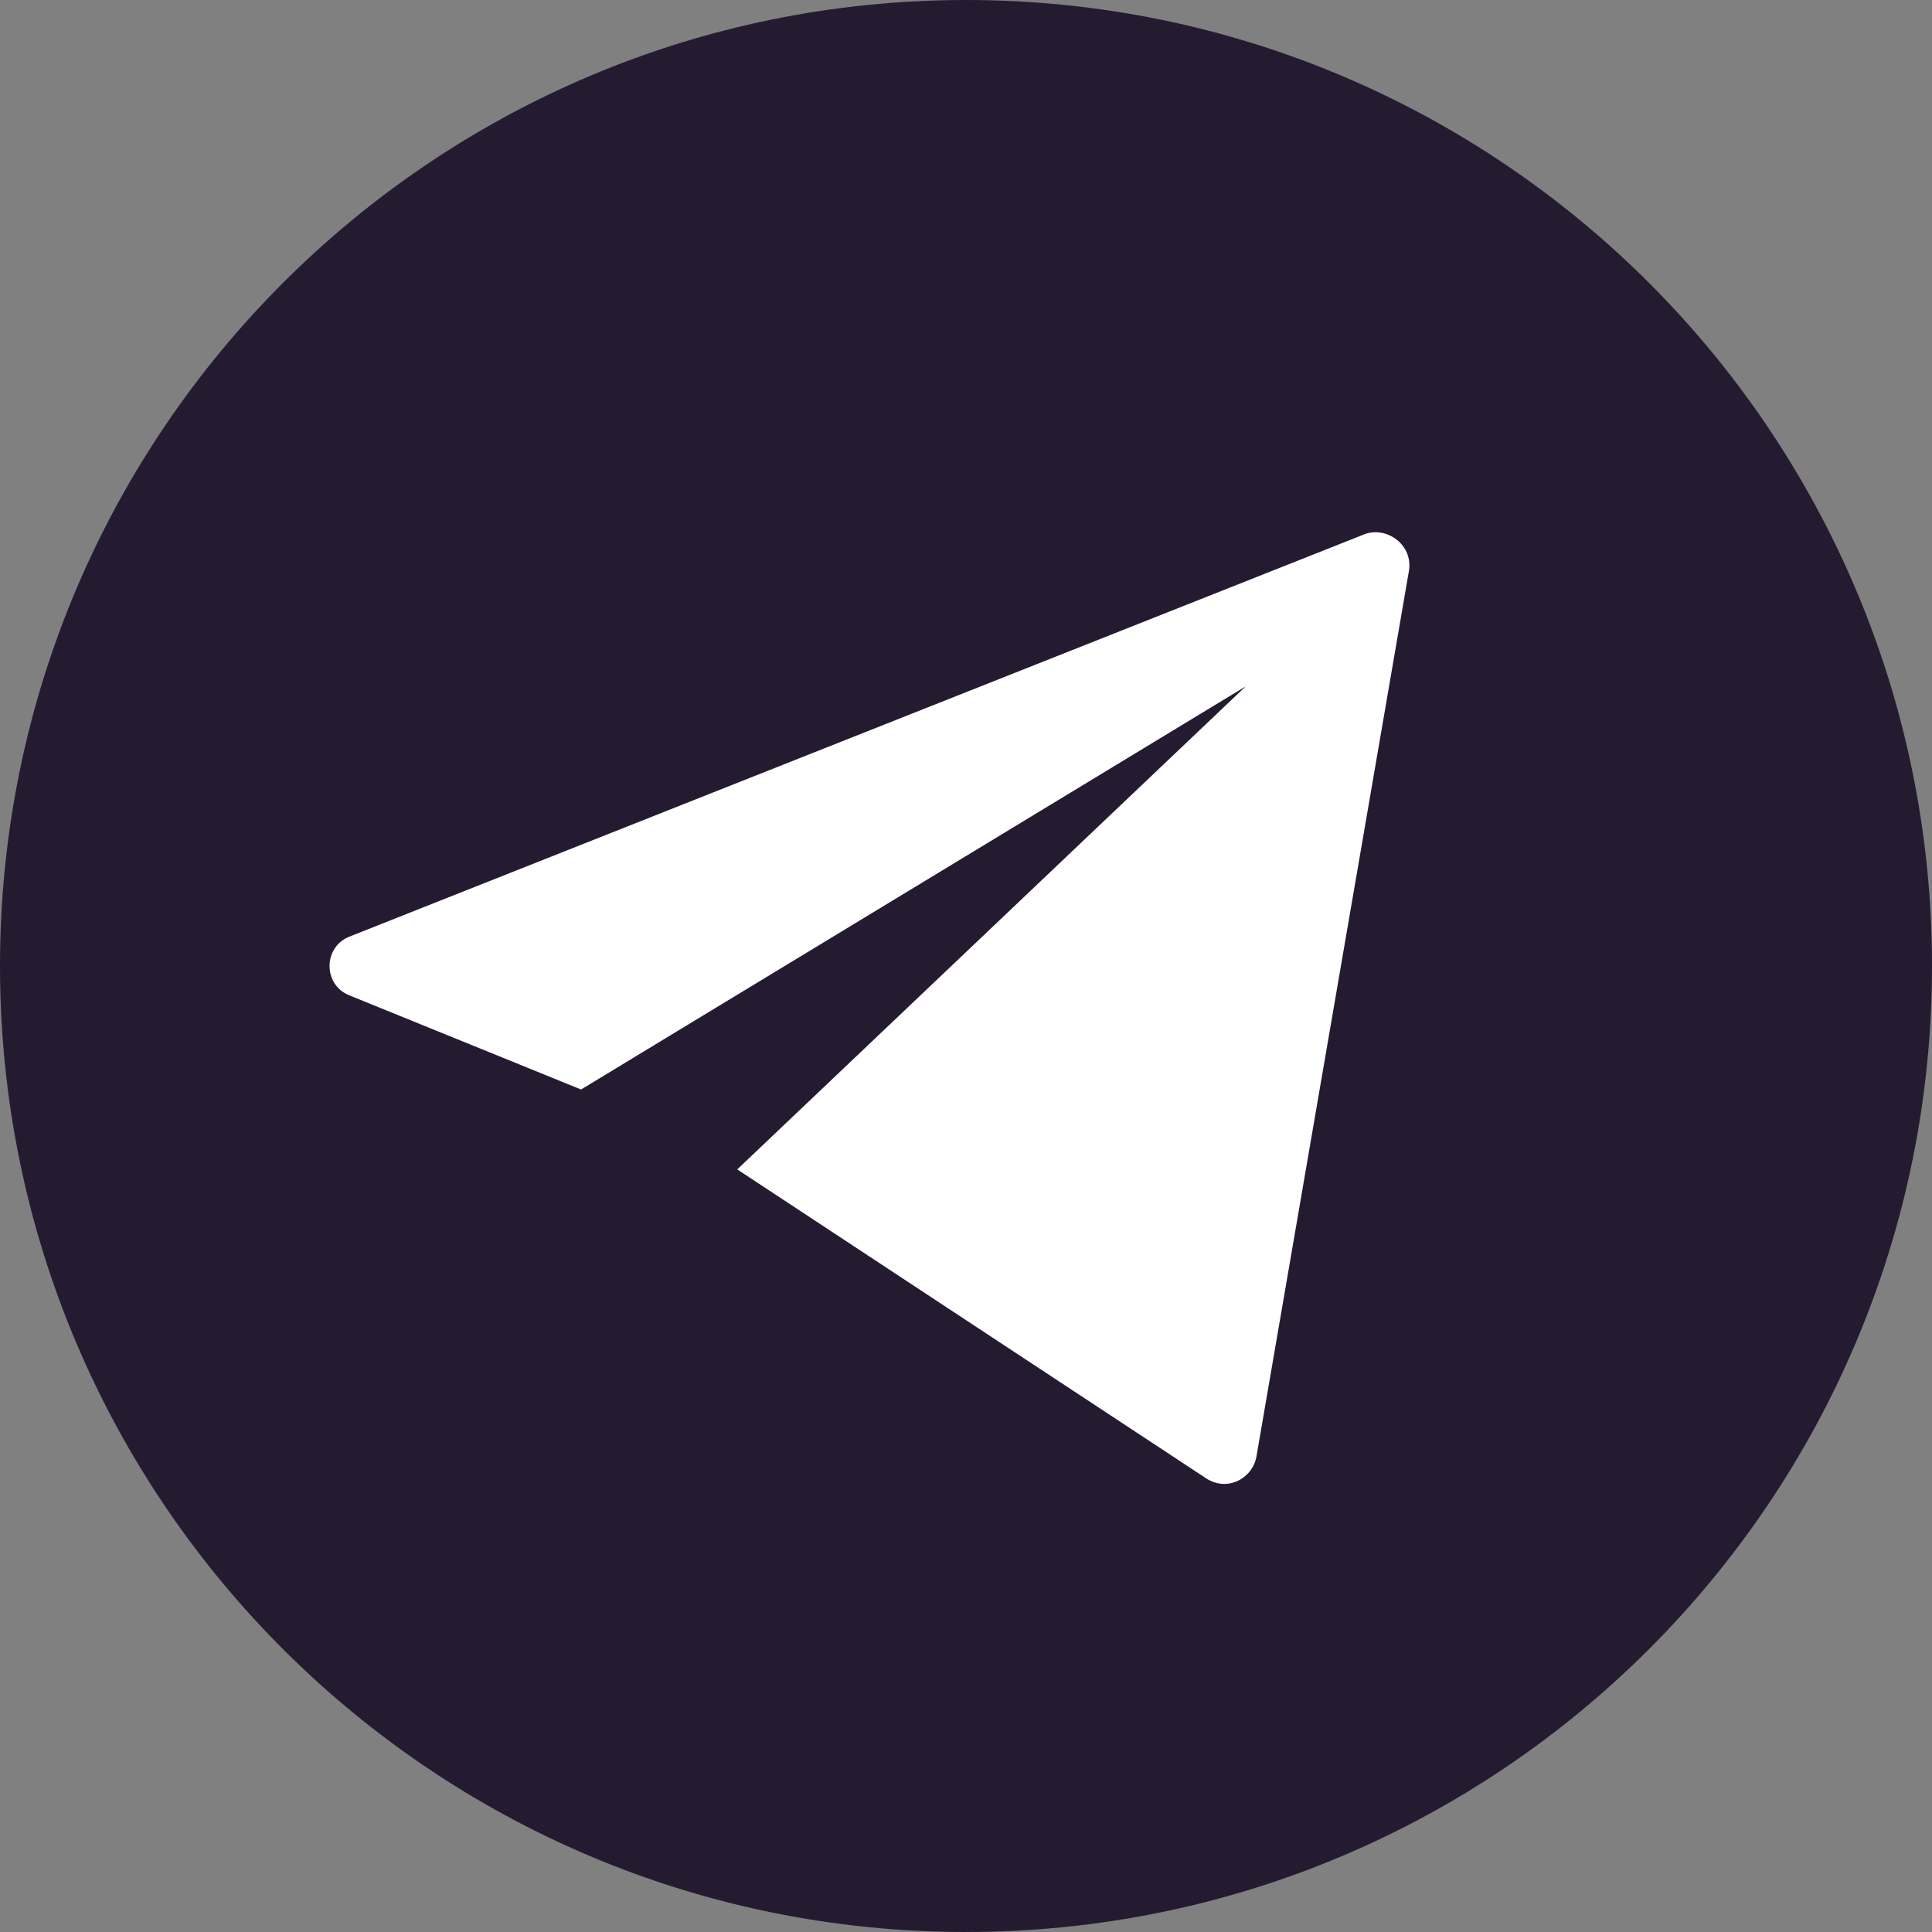
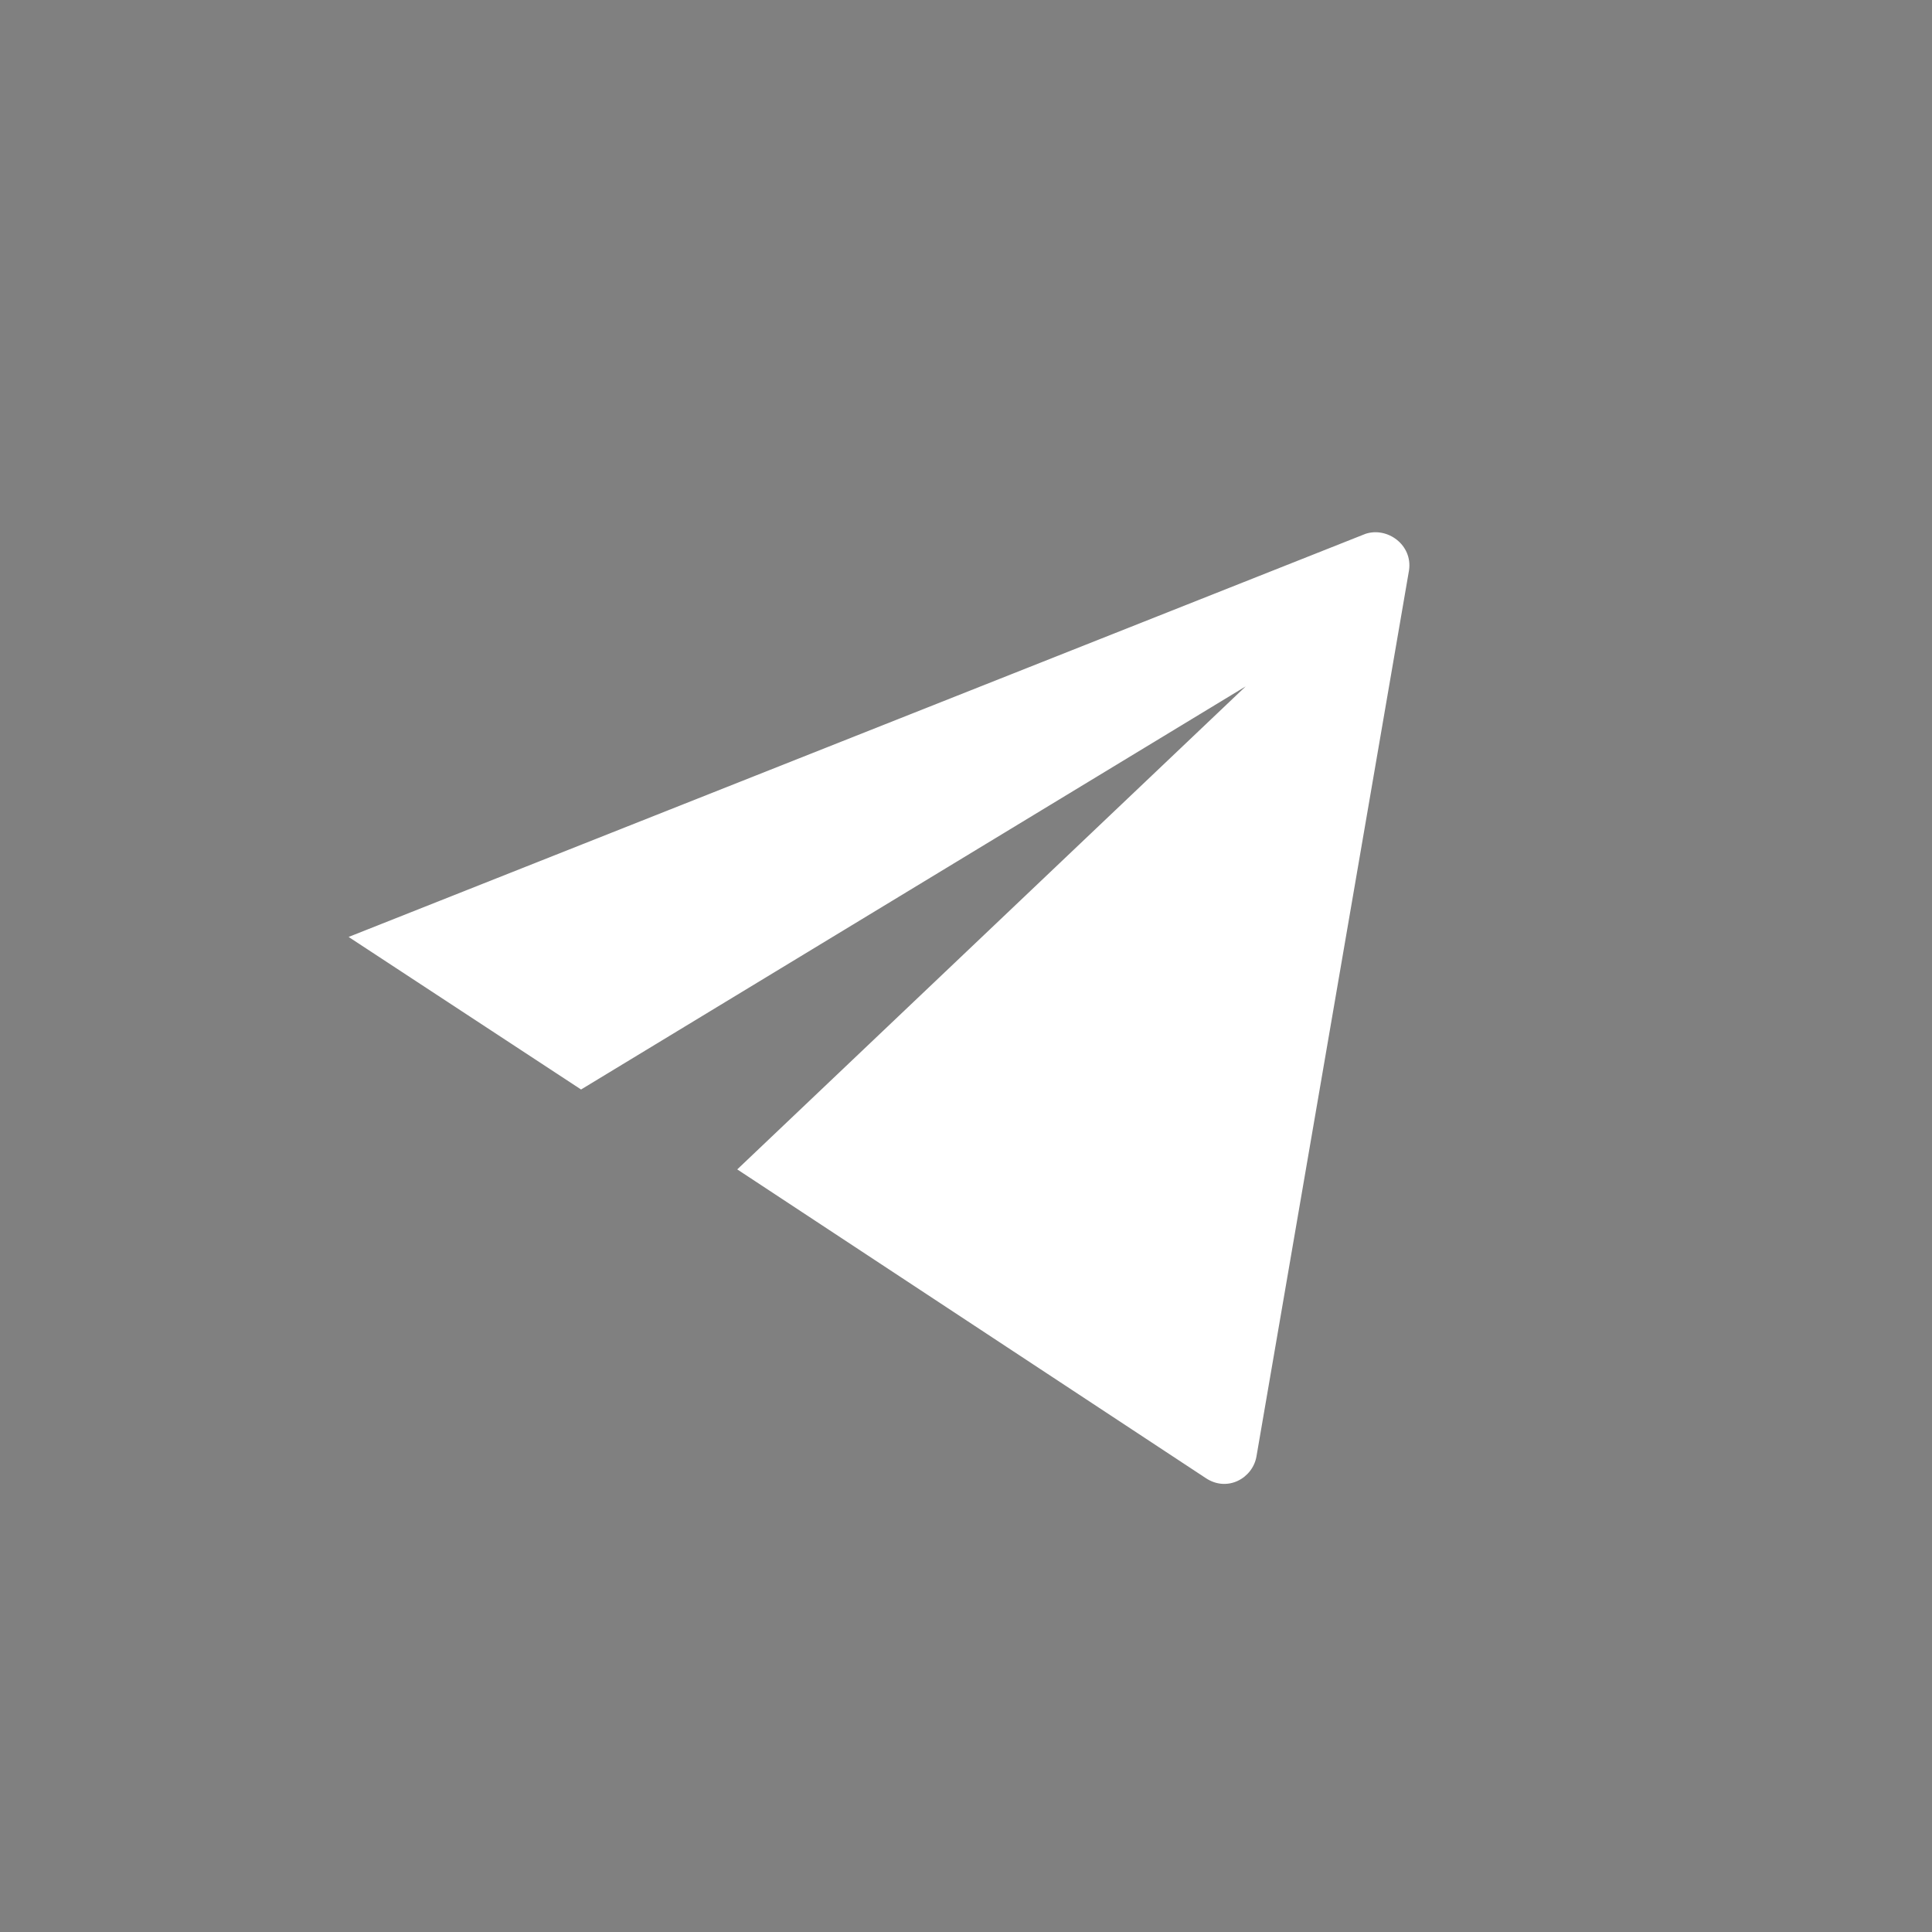
<svg xmlns="http://www.w3.org/2000/svg" width="25" height="25" viewBox="0 0 25 25" fill="none">
  <rect x="0" y="0" width="25" height="25" fill="#808080" stroke="none" />
-   <path d="M12.5 25C19.404 25 25 19.404 25 12.5C25 5.596 19.404 0 12.5 0C5.596 0 6.10352e-05 5.596 6.10352e-05 12.5C6.10352e-05 19.404 5.596 25 12.5 25Z" fill="#251B31" />
-   <path d="M16.259 18.844L18.233 7.378C18.28 7.049 17.951 6.814 17.669 6.908L4.511 12.124C4.182 12.265 4.182 12.735 4.511 12.876L7.519 14.098L16.119 8.882L9.54 15.132L15.602 19.126C15.883 19.314 16.212 19.126 16.259 18.844Z" fill="white" />
+   <path d="M16.259 18.844L18.233 7.378C18.28 7.049 17.951 6.814 17.669 6.908L4.511 12.124L7.519 14.098L16.119 8.882L9.54 15.132L15.602 19.126C15.883 19.314 16.212 19.126 16.259 18.844Z" fill="white" />
</svg>